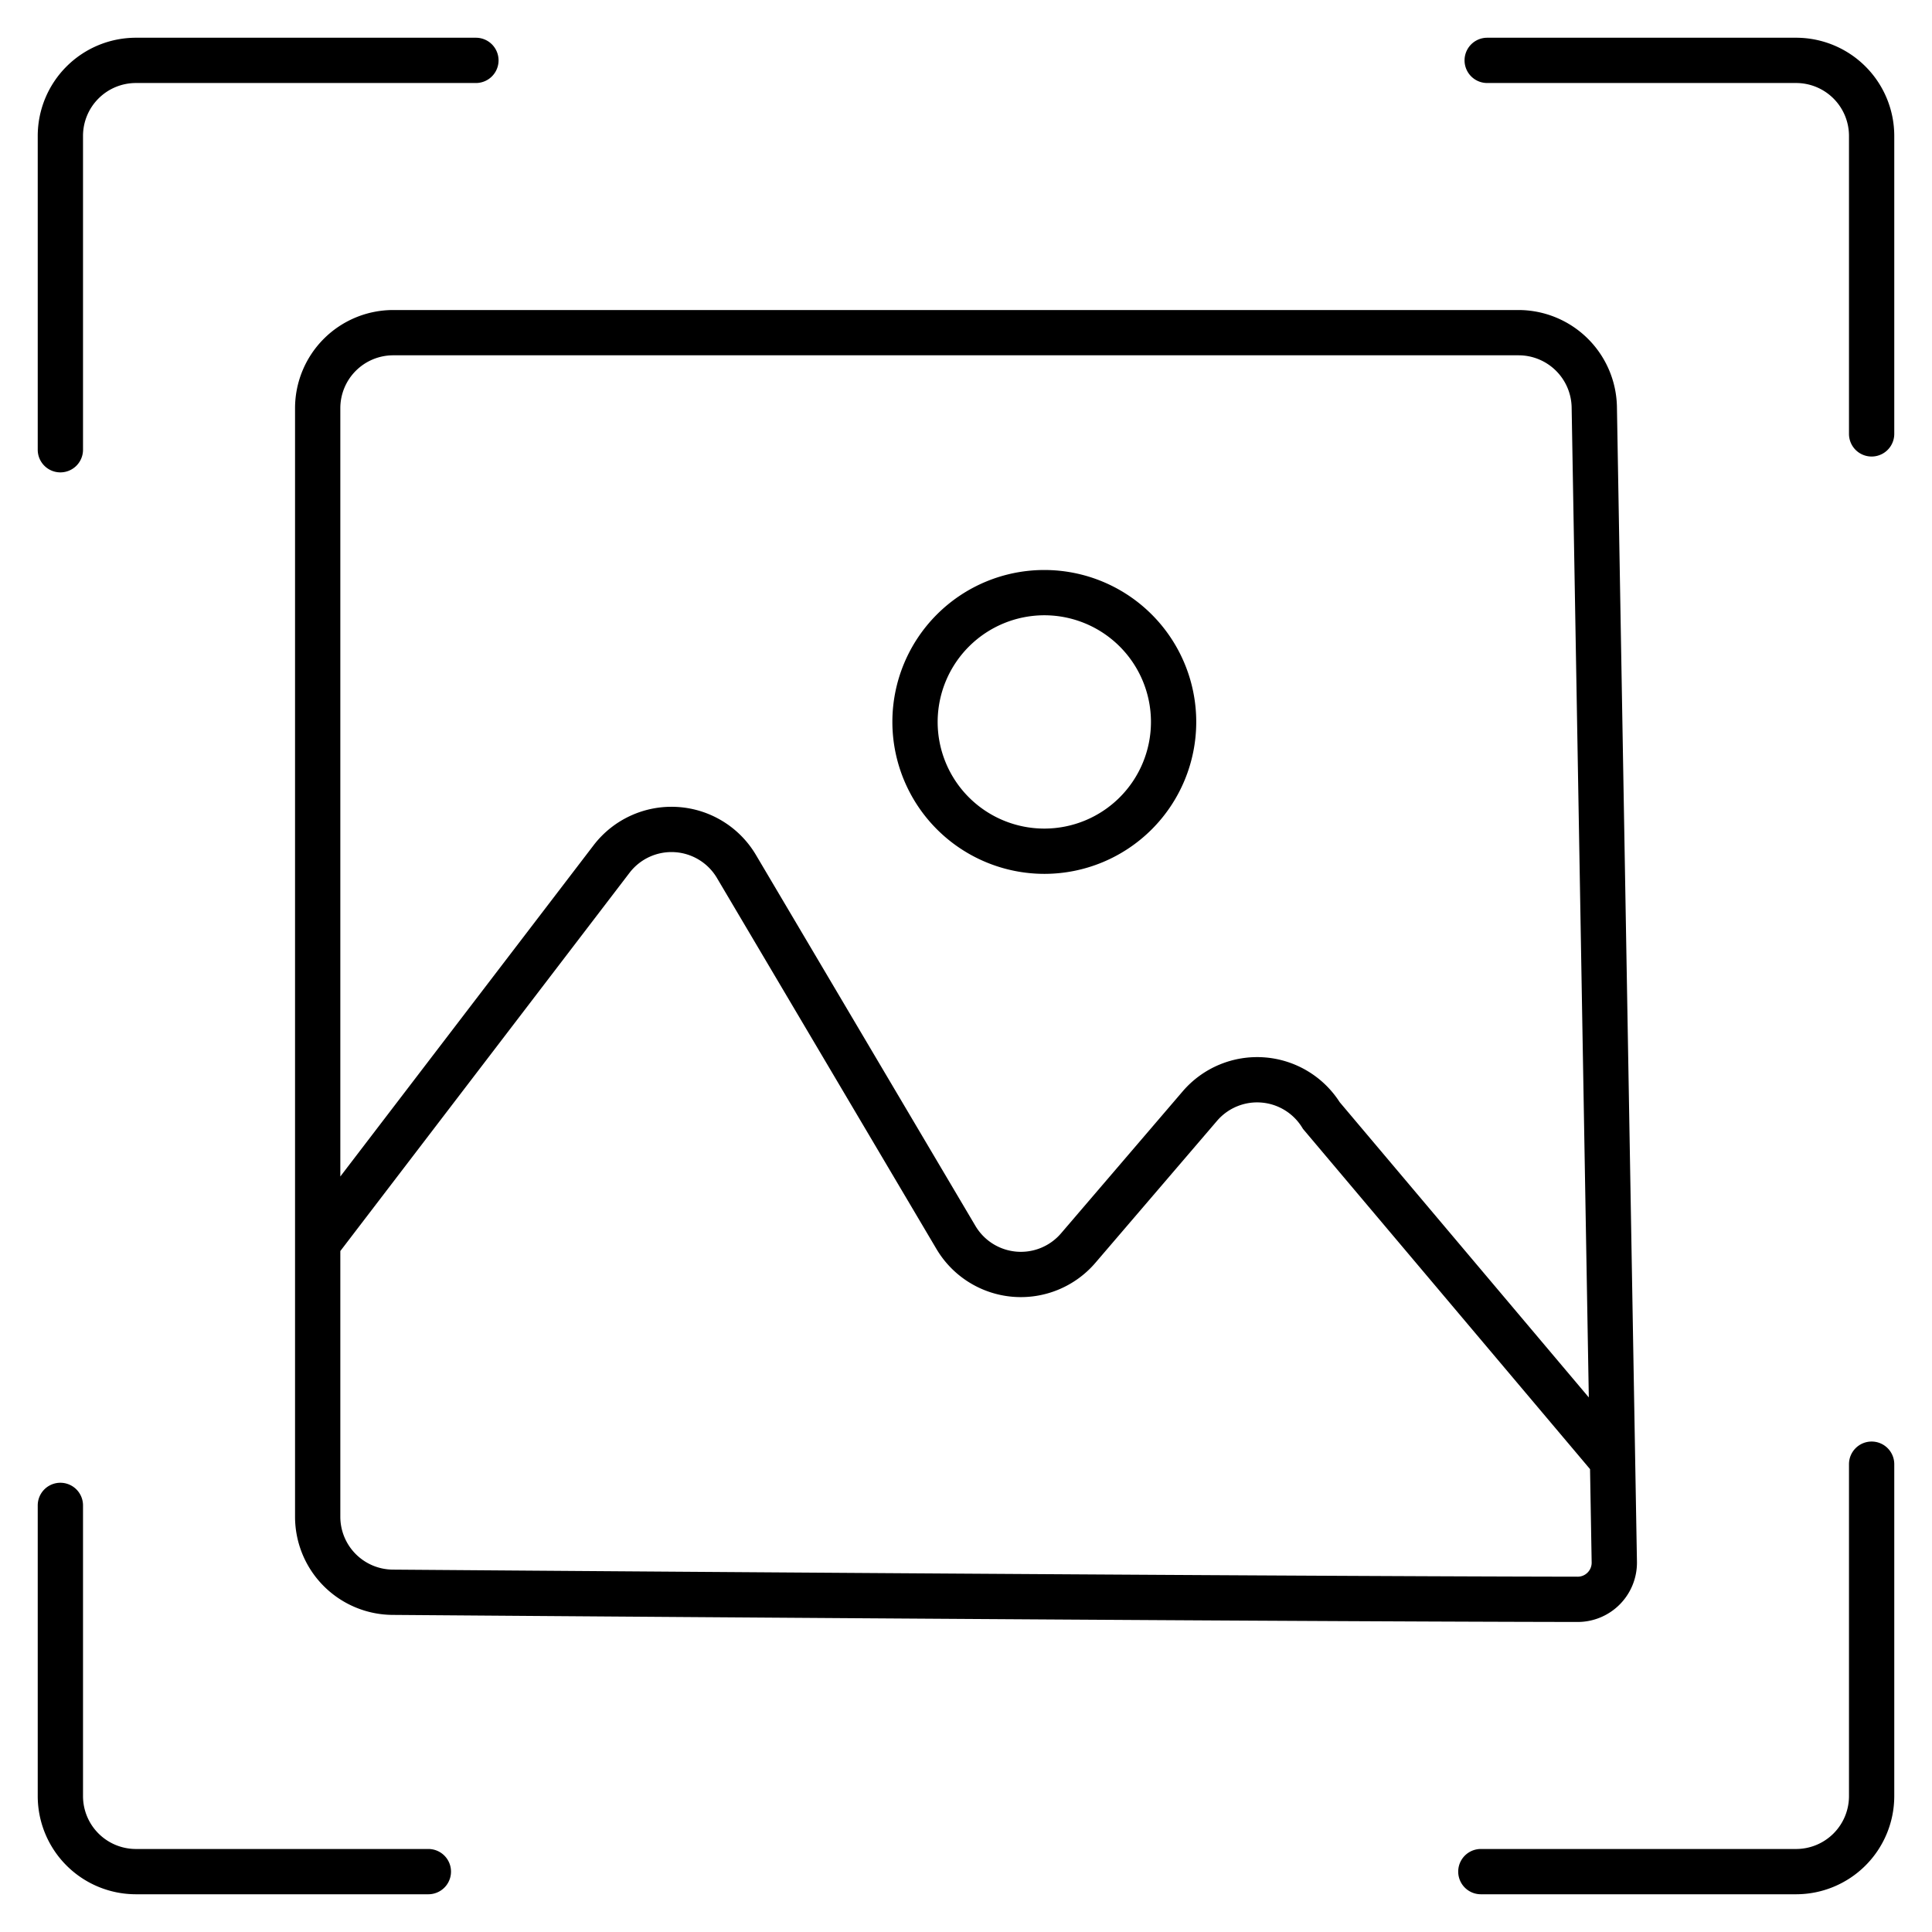
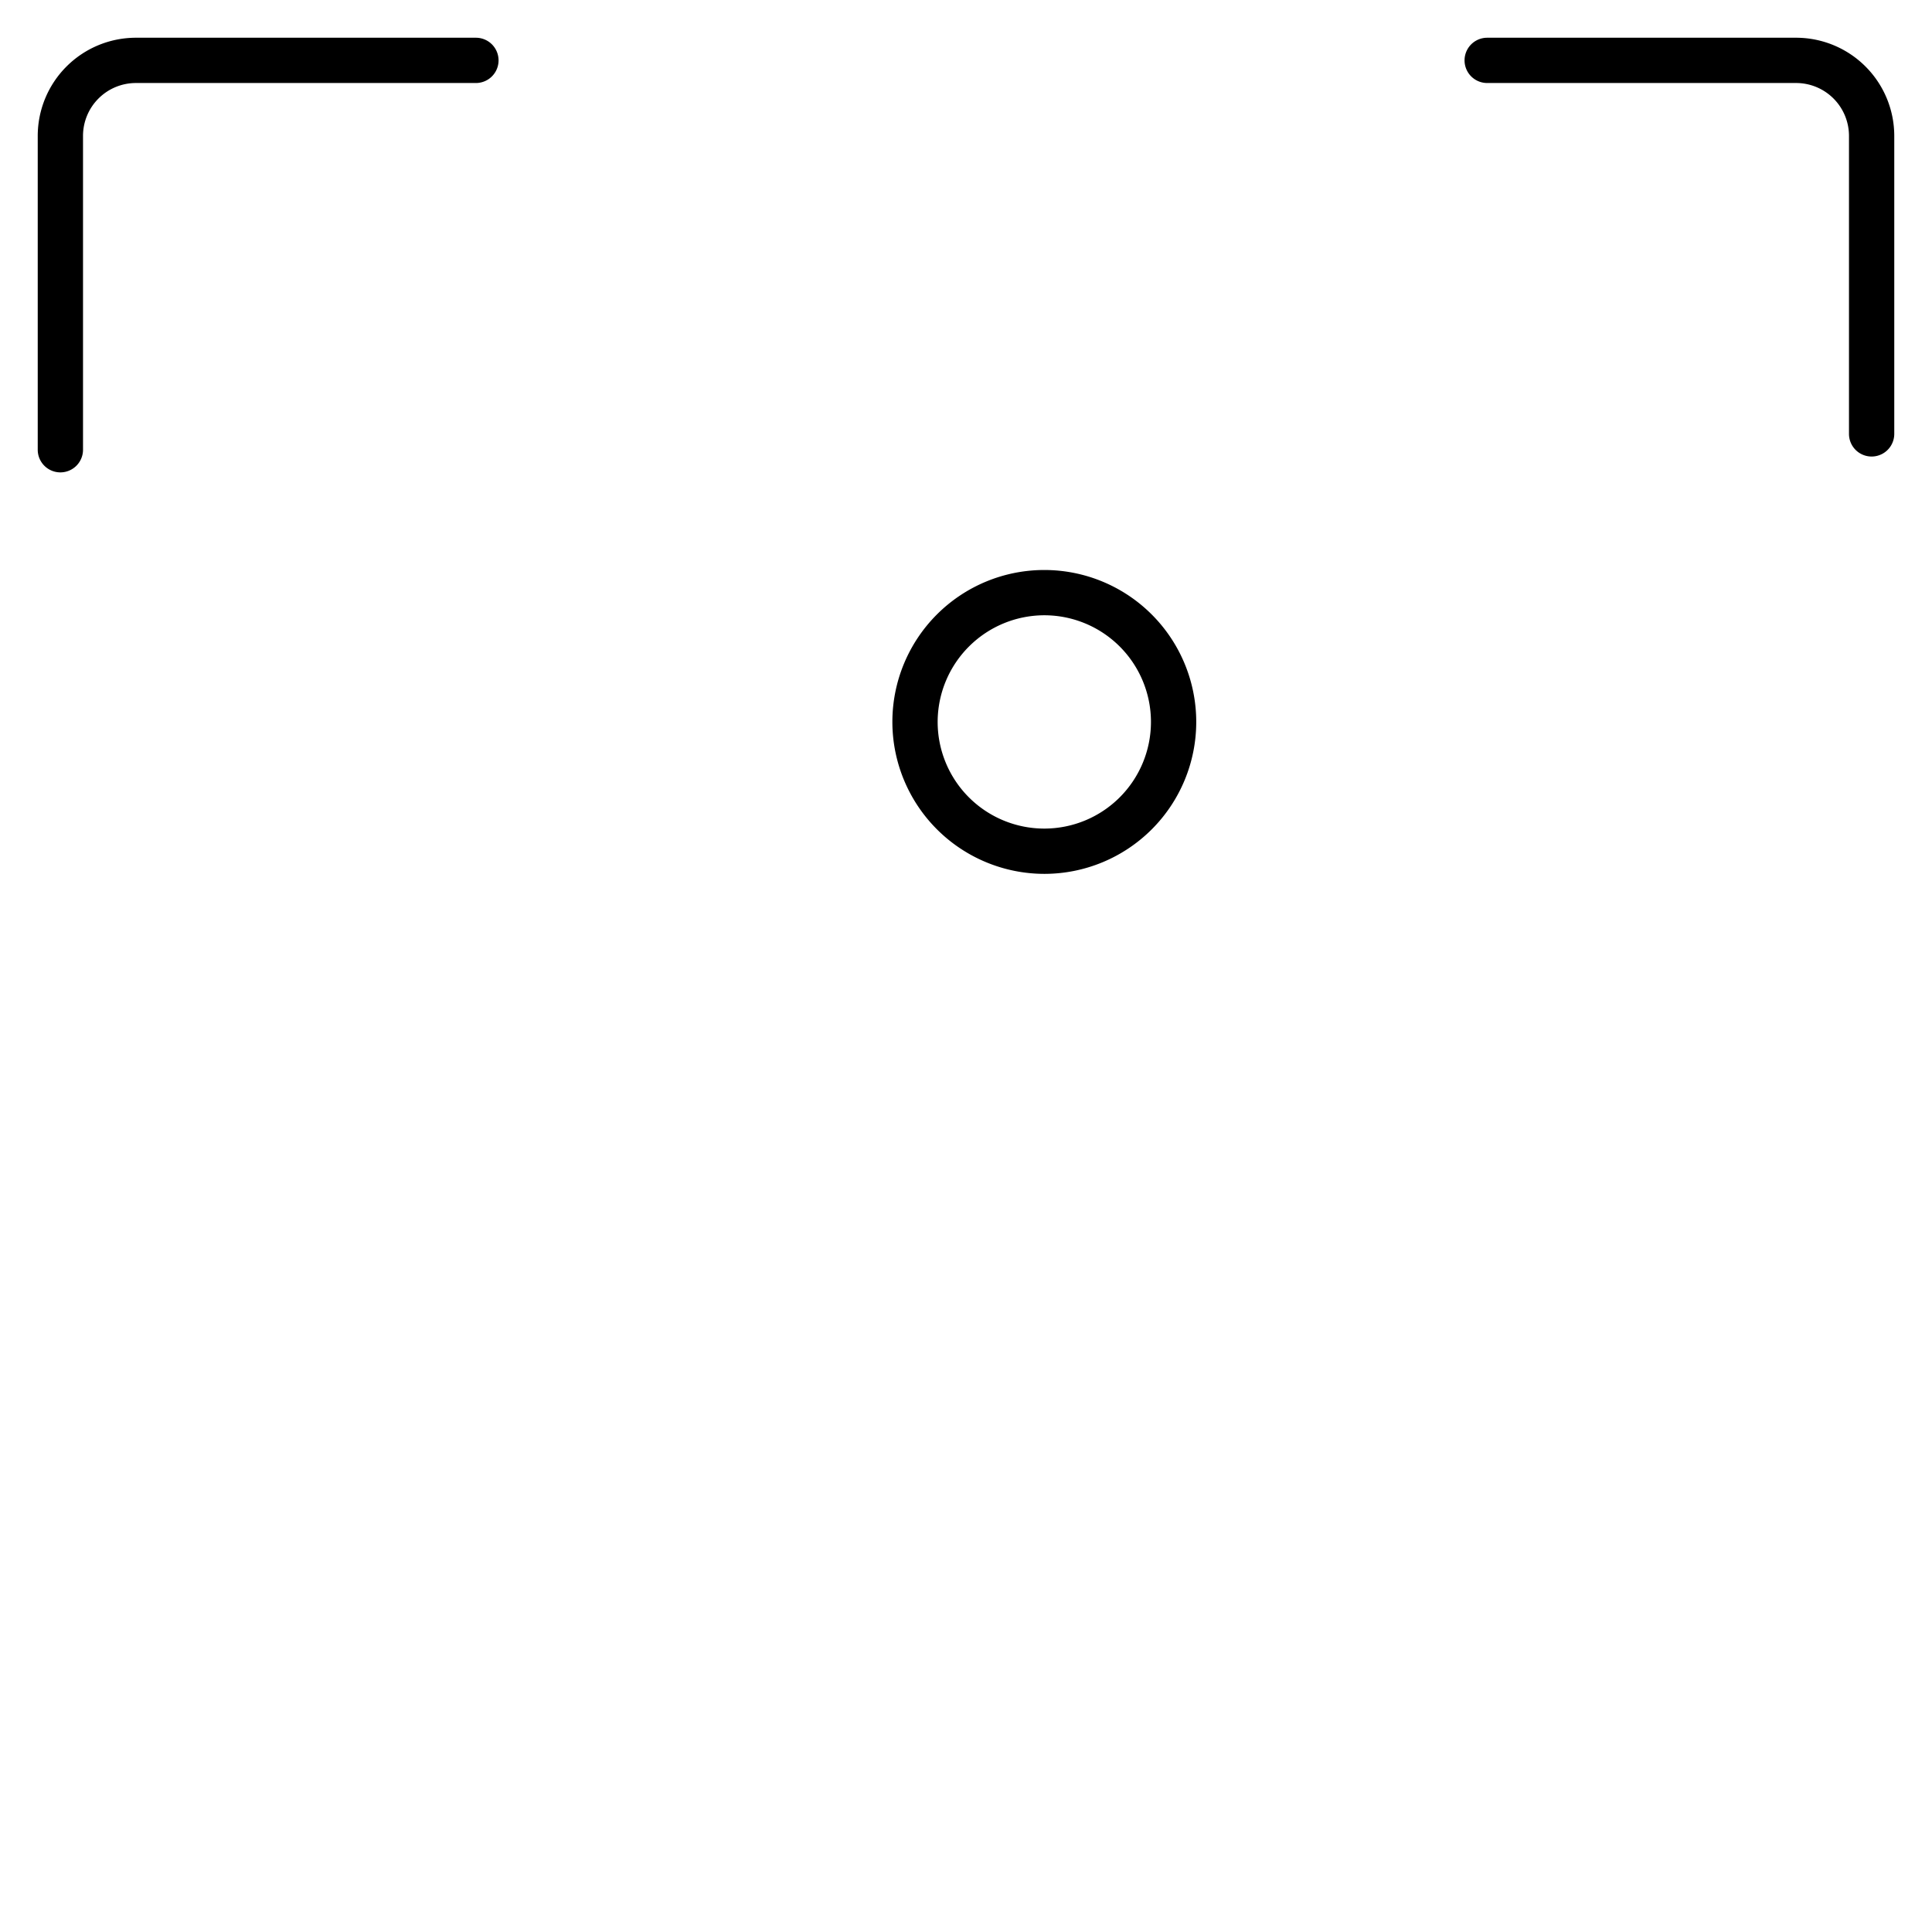
<svg xmlns="http://www.w3.org/2000/svg" id="Guide" height="512" viewBox="0 0 512 512" width="512">
  <g fill="rgb(0,0,0)">
    <path d="m16 125.186a6 6 0 0 0 6-6v-83.186a14.015 14.015 0 0 1 14-14h90.123a6 6 0 0 0 0-12h-90.123a26.029 26.029 0 0 0 -26 26v83.186a6 6 0 0 0 6 6z" />
-     <path d="m496 382.025a6 6 0 0 0 -6 6v87.975a14.015 14.015 0 0 1 -14 14h-83.558a6 6 0 0 0 0 12h83.558a26.029 26.029 0 0 0 26-26v-87.975a6 6 0 0 0 -6-6z" />
    <path d="m476 10h-81.878a6 6 0 0 0 0 12h81.878a14.015 14.015 0 0 1 14 14v78.985a6 6 0 1 0 12 0v-78.985a26.029 26.029 0 0 0 -26-26z" />
-     <path d="m36 502h77.521a6 6 0 0 0 0-12h-77.521a14.015 14.015 0 0 1 -14-14v-77.053a6 6 0 0 0 -12 0v77.053a26.029 26.029 0 0 0 26 26z" />
-     <path d="m433.342 387.025-4.842-279.335a26.128 26.128 0 0 0 -26-25.53h-298.31a26.03 26.03 0 0 0 -26 26v293.806a26.02 26.02 0 0 0 25.954 26c2.248.017 225.752 1.743 313.923 1.874h.025a15.72 15.72 0 0 0 15.716-15.982l-.466-26.827zm-329.152-292.865h298.31a14.068 14.068 0 0 1 14 13.743l4.552 262.432-66.02-78.249a26 26 0 0 0 -41.617-2.858l-32.236 37.628a14 14 0 0 1 -22.681-1.98l-58.166-98.31a26 26 0 0 0 -43.031-2.552l-67.111 87.767v-203.621a14.016 14.016 0 0 1 14-14zm316.548 322.572a3.685 3.685 0 0 1 -2.647 1.108h-.006c-88.133-.131-311.6-1.856-313.895-1.874a14.016 14.016 0 0 1 -14-14v-70.428l76.643-100.238a14 14 0 0 1 23.167 1.377l58.166 98.31a26 26 0 0 0 42.122 3.676l32.236-37.627a14 14 0 0 1 22.544 1.753l.234.378 76.076 90.168.429 24.725a3.7 3.7 0 0 1 -1.069 2.672z" />
    <path d="m276.752 231.582a40.264 40.264 0 1 0 -40.264-40.264 40.31 40.31 0 0 0 40.264 40.264zm0-68.528a28.264 28.264 0 1 1 -28.264 28.264 28.3 28.3 0 0 1 28.264-28.264z" />
  </g>
</svg>